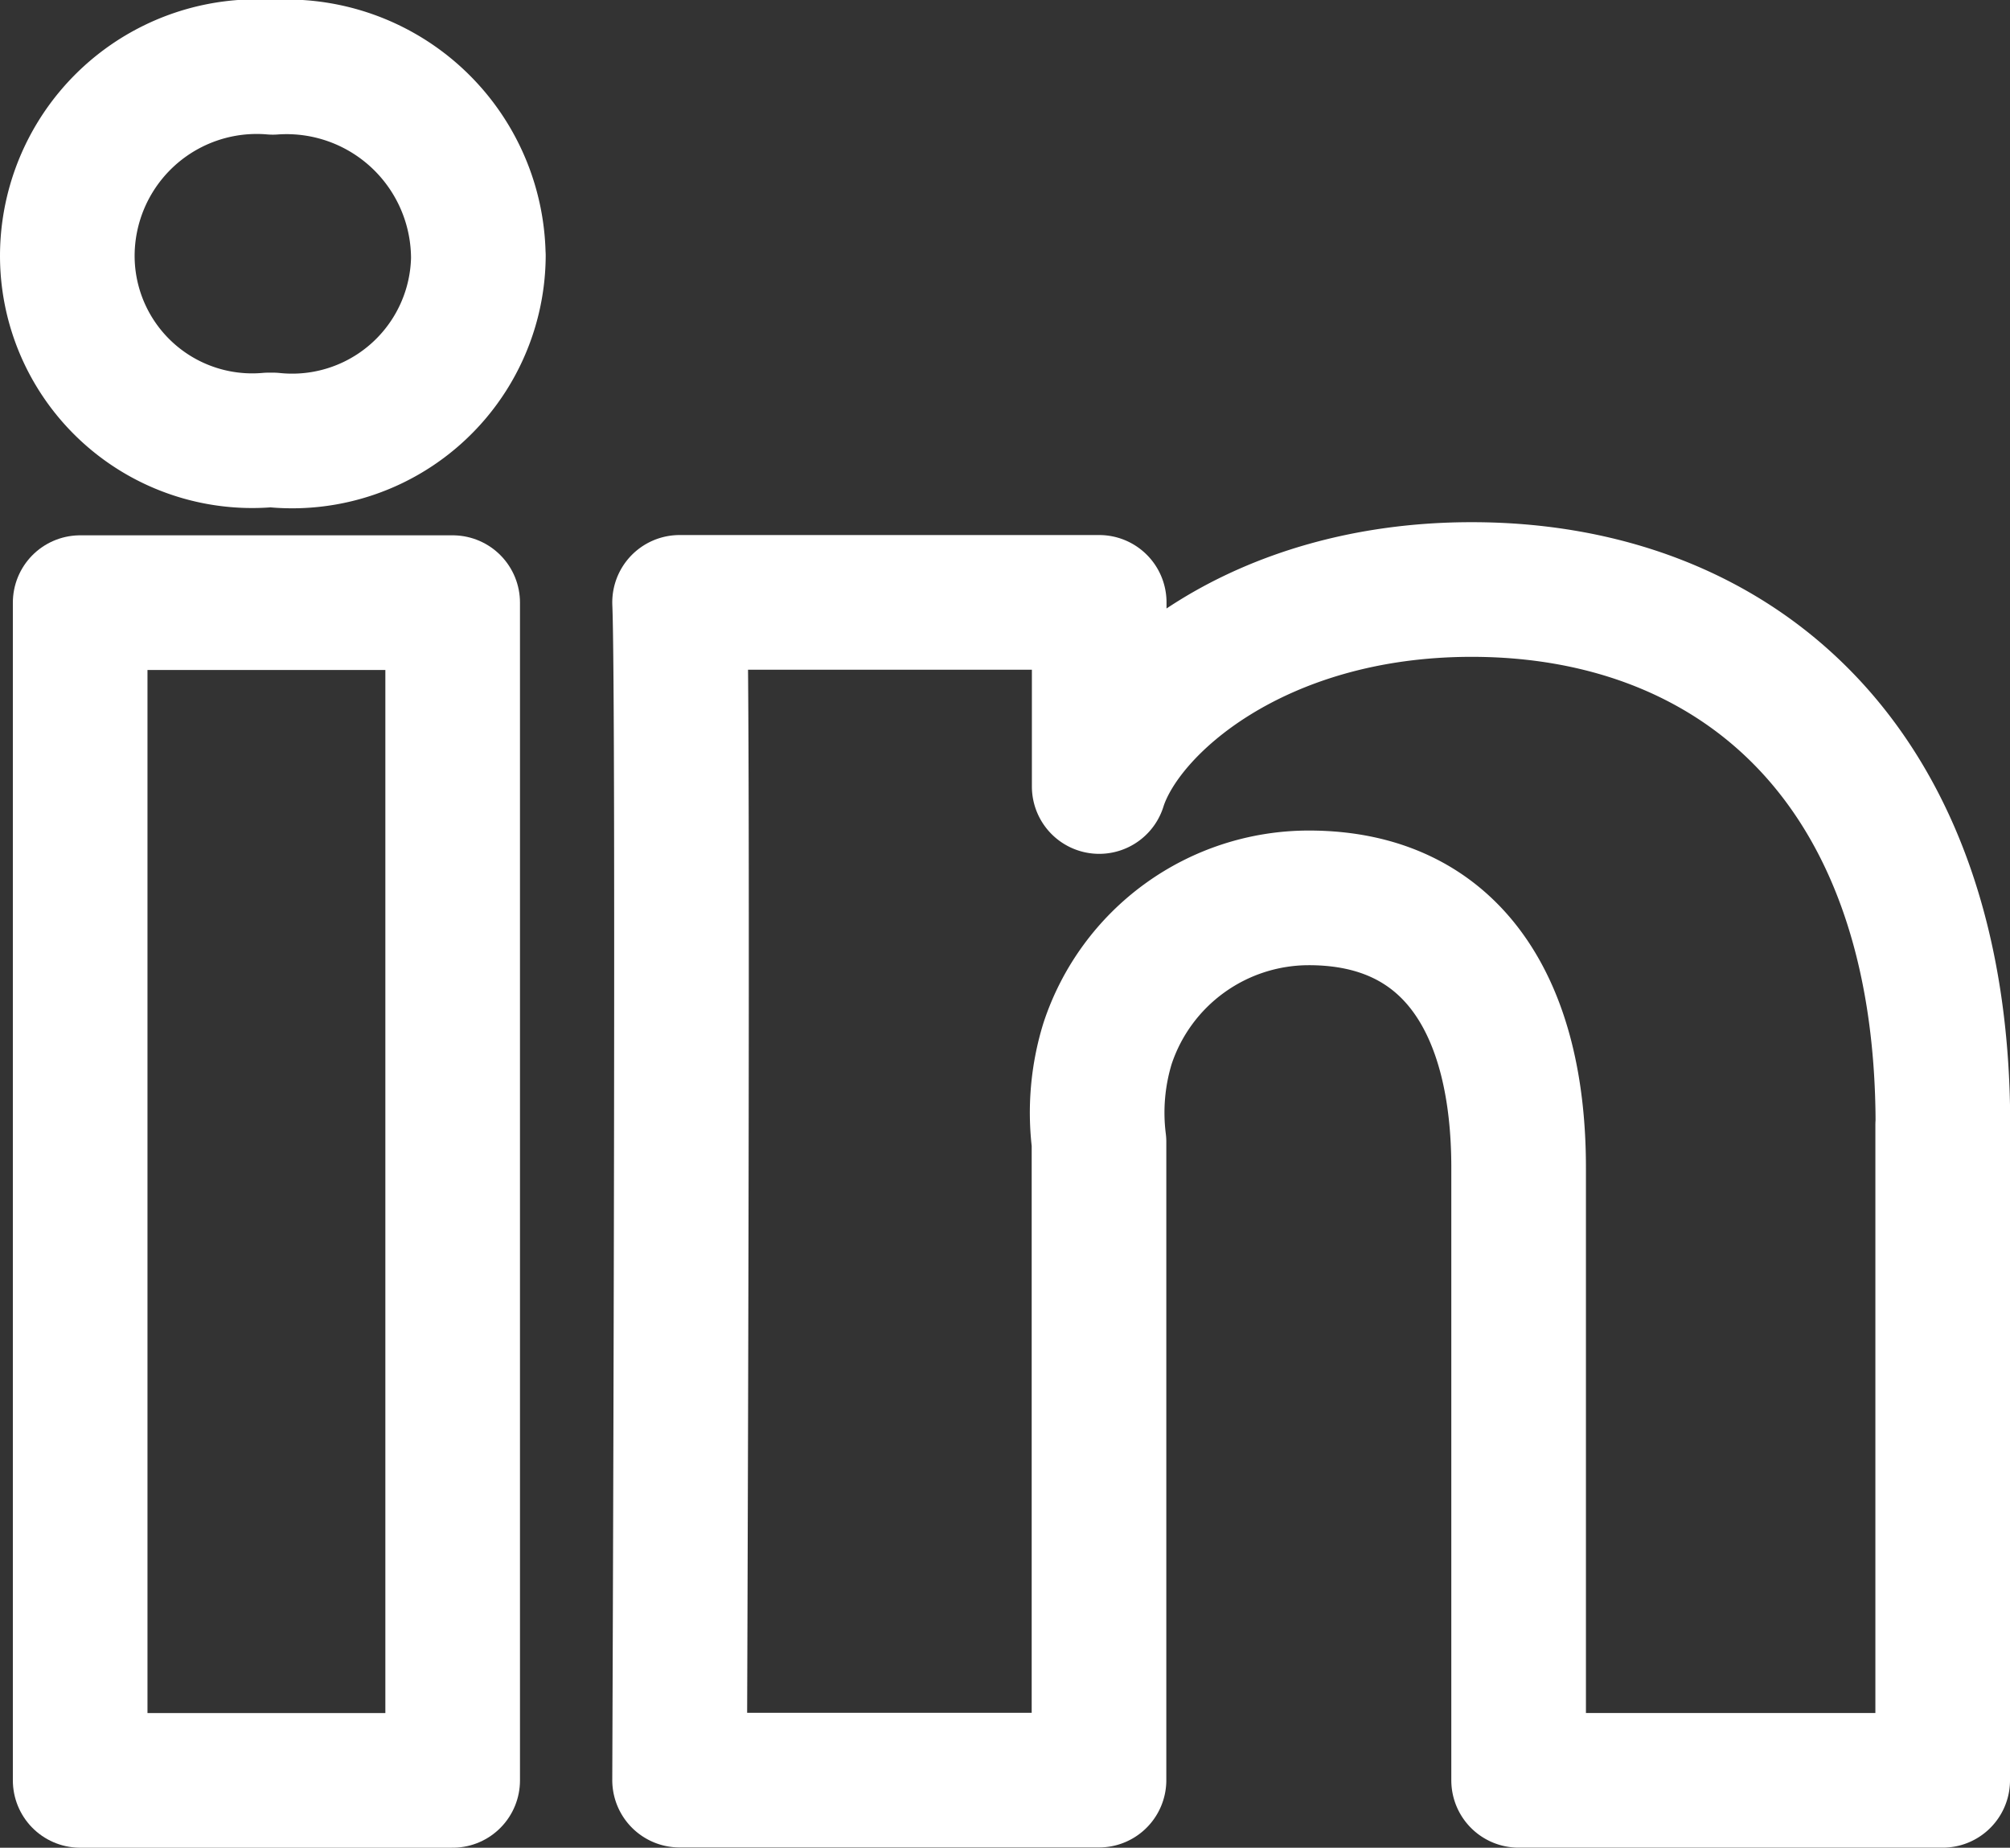
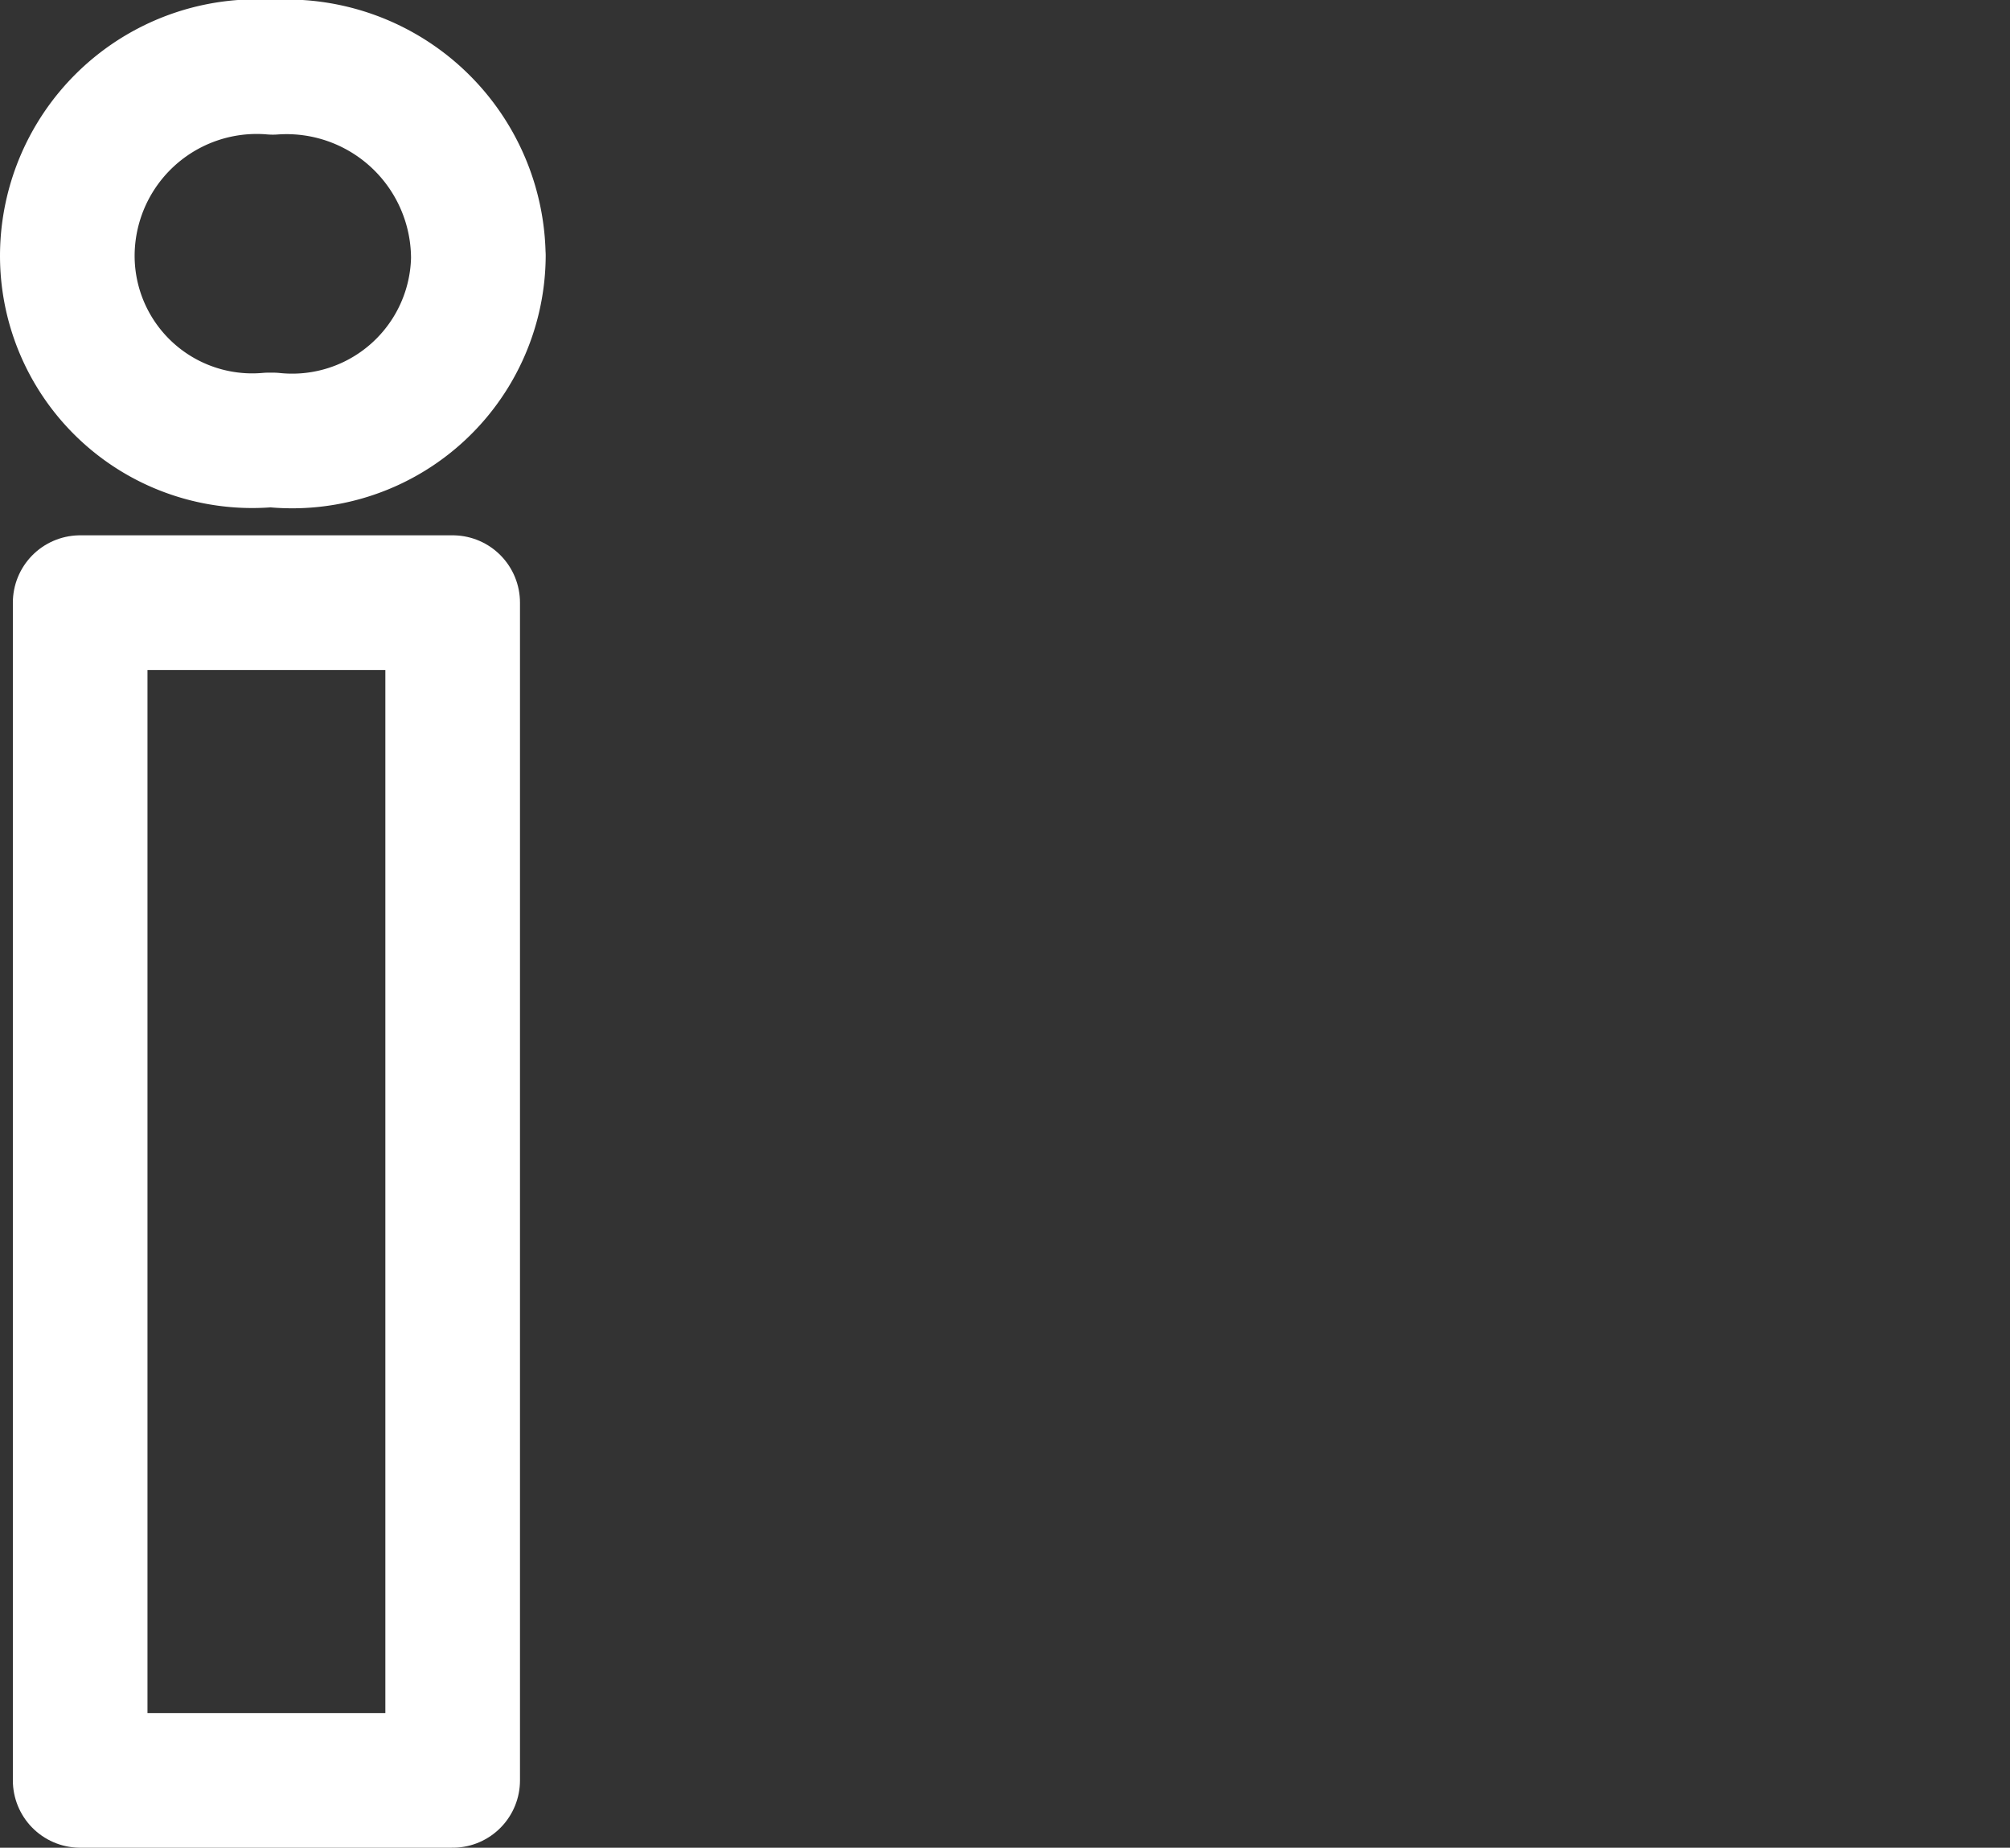
<svg xmlns="http://www.w3.org/2000/svg" width="29.861" height="27.444" viewBox="0 0 29.861 27.444">
  <rect x="0" y="0" width="29.861" height="27.444" fill="#333333" stroke="none" />
  <g id="Page-1_2_" transform="translate(1 1)">
    <g id="Linkedin_1_" transform="translate(0 0)">
-       <path id="Stroke-18_1_" d="M41.765,31.051v9.732h-6.3v-9.1c0-2.354-.954-4.007-3.117-4.007a3.15,3.15,0,0,0-2.99,2.163,3.491,3.491,0,0,0-.127,1.463v9.478H23s.064-16.03,0-17.493h6.234v2.735c.382-1.209,2.354-2.926,5.534-2.926,3.88,0,7,2.544,7,7.951Z" transform="translate(-13.904 -15.34)" fill="none" stroke="#fff" stroke-linejoin="round" stroke-width="2" />
      <path id="Stroke-19_1_" d="M9,40.893h5.534V23.4H9Z" transform="translate(-8.809 -15.449)" fill="none" stroke="#fff" stroke-linejoin="round" stroke-width="2" />
      <path id="Stroke-20_1_" d="M14.807,13.7a2.767,2.767,0,0,1-3.053,2.735H11.69A2.747,2.747,0,0,1,8.7,13.7a2.814,2.814,0,0,1,3.053-2.8,2.849,2.849,0,0,1,3.053,2.8Z" transform="translate(-8.7 -10.9)" fill="none" stroke="#fff" stroke-linejoin="round" stroke-width="2" />
    </g>
  </g>
</svg>